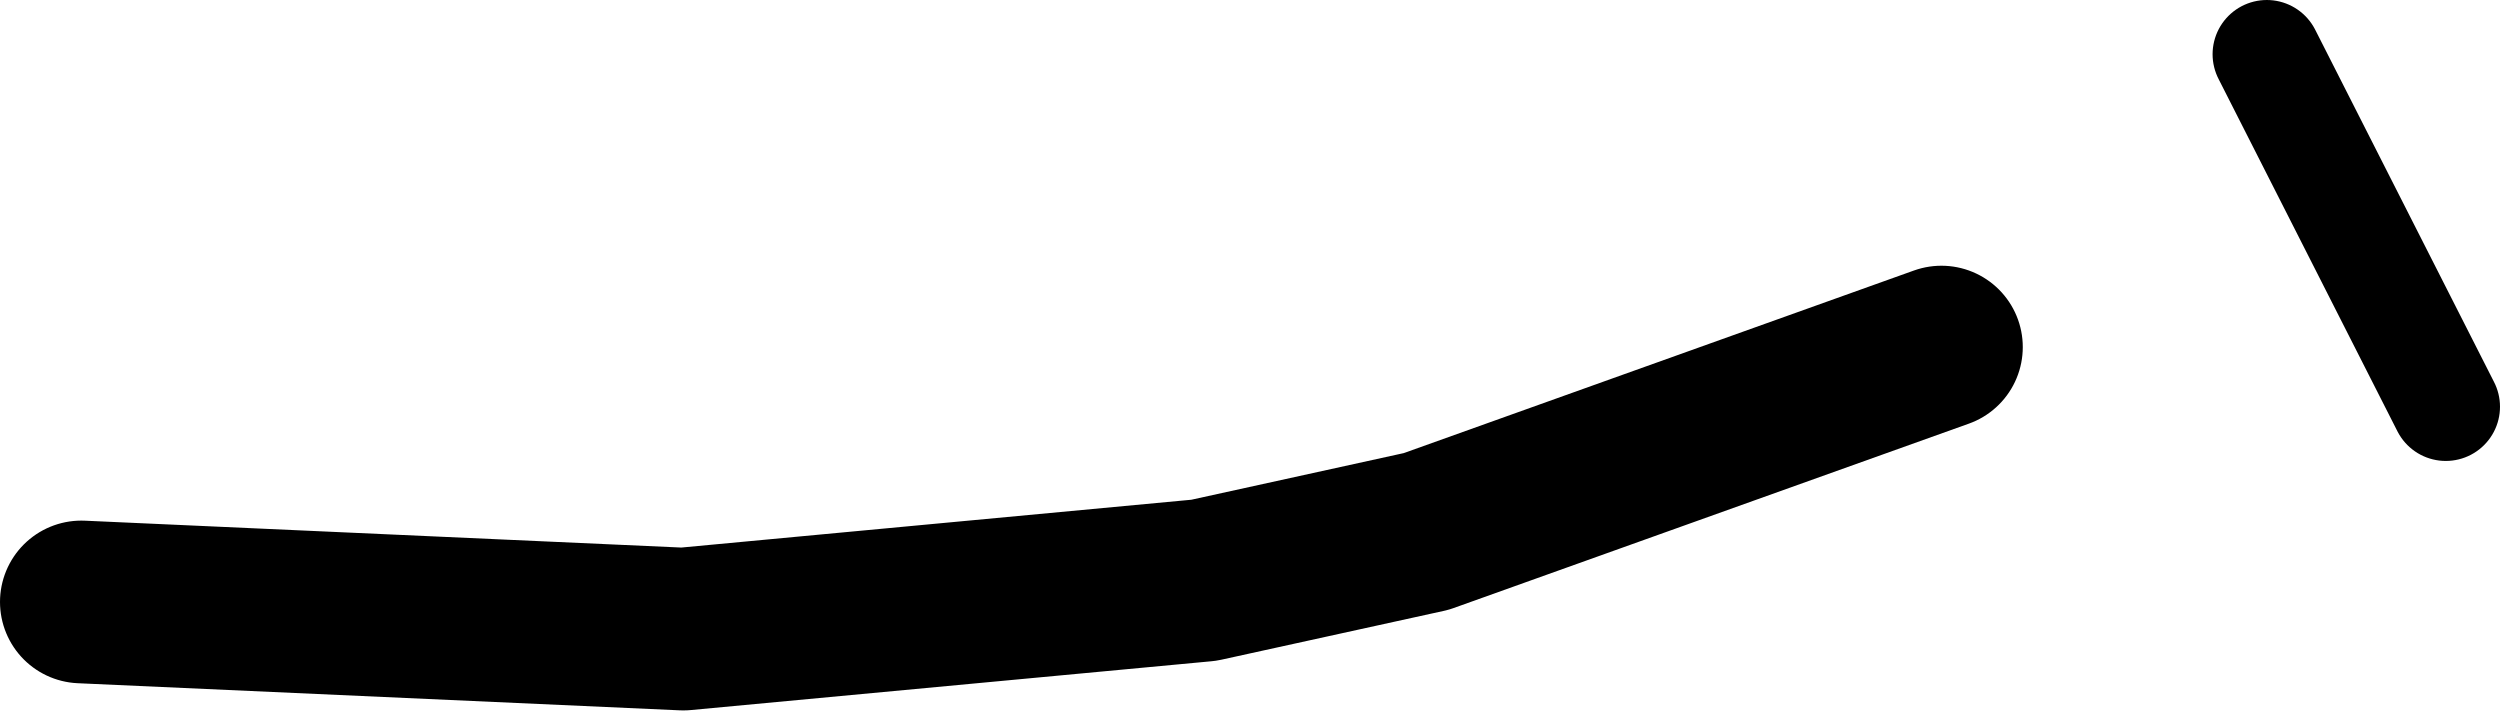
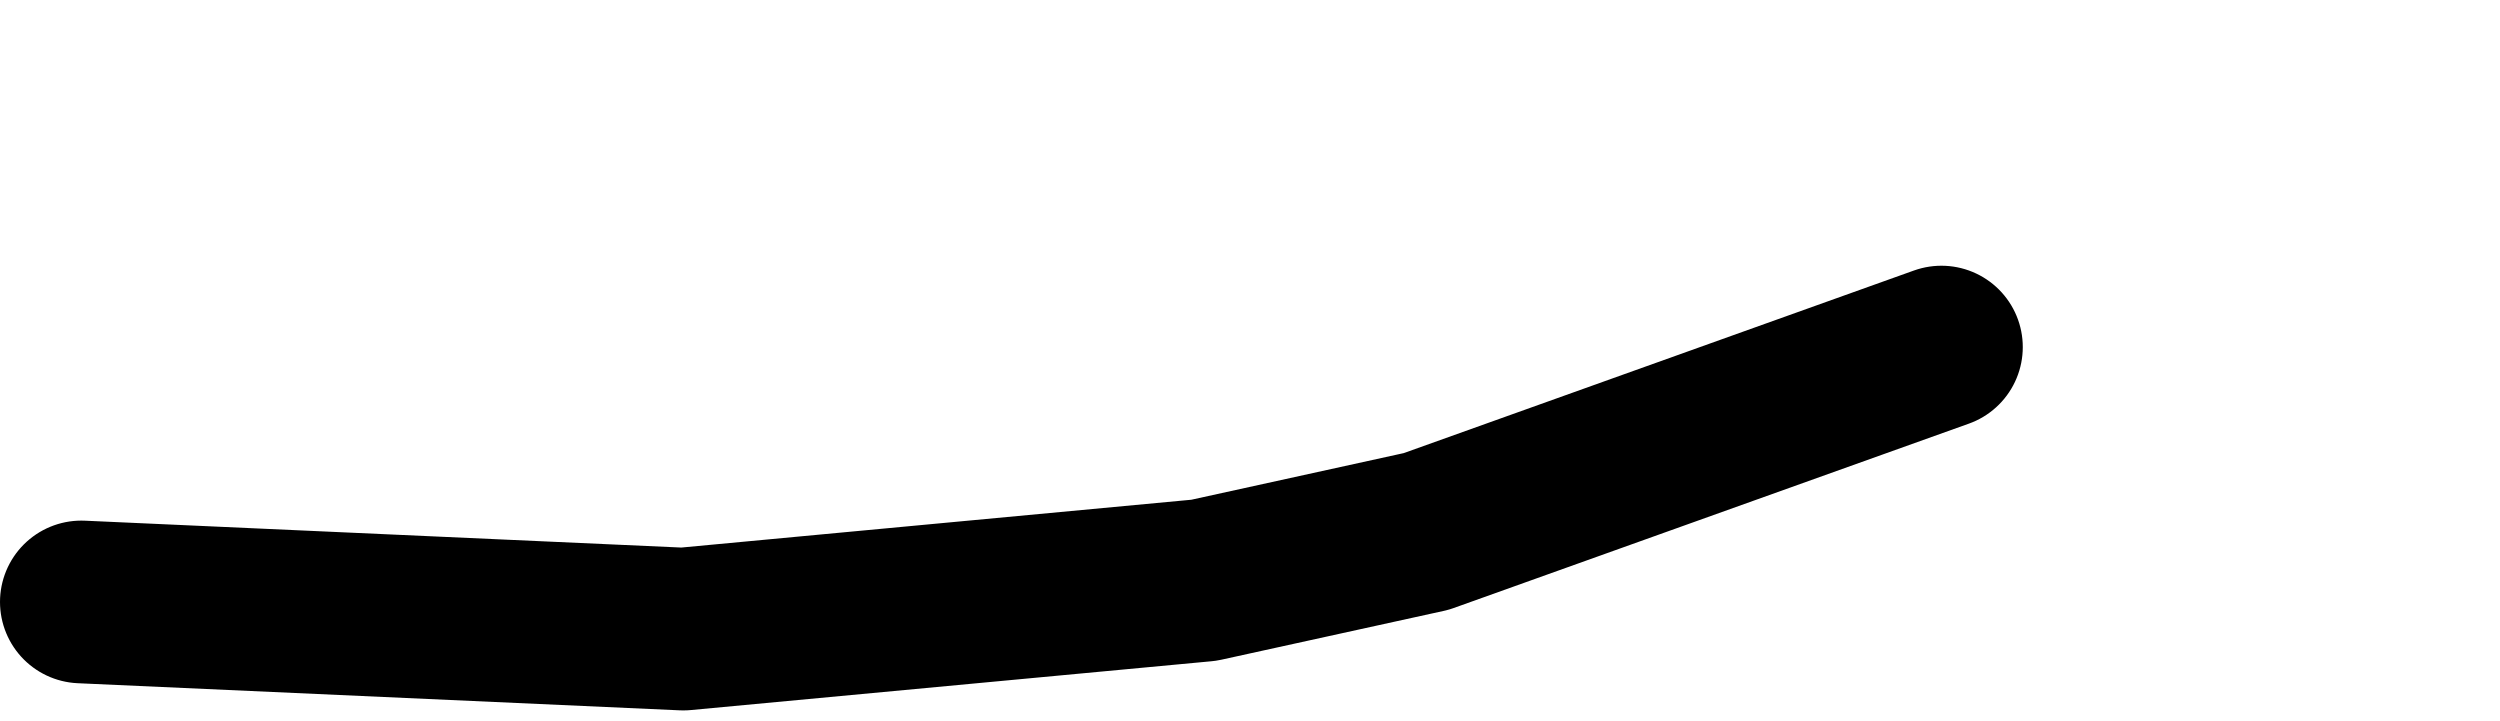
<svg xmlns="http://www.w3.org/2000/svg" height="6.65px" width="23.05px">
  <g transform="matrix(1.0, 0.0, 0.0, 1.0, 11.45, 3.9)">
-     <path d="M9.45 -3.4 L11.1 -0.15" fill="none" stroke="#000000" stroke-linecap="round" stroke-linejoin="round" stroke-width="1.0" />
    <path d="M6.45 -0.7 L1.7 1.0 -0.35 1.45 -5.15 1.9 -10.7 1.65" fill="none" stroke="#000000" stroke-linecap="round" stroke-linejoin="round" stroke-width="1.5" />
  </g>
</svg>